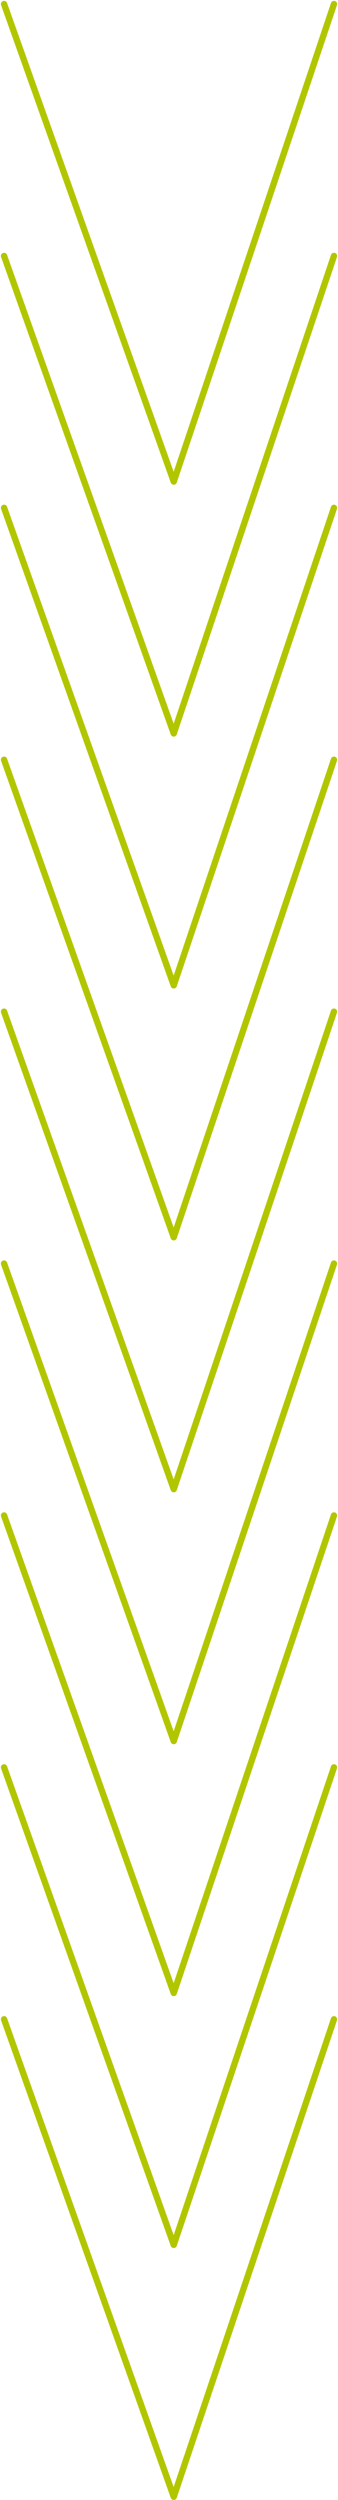
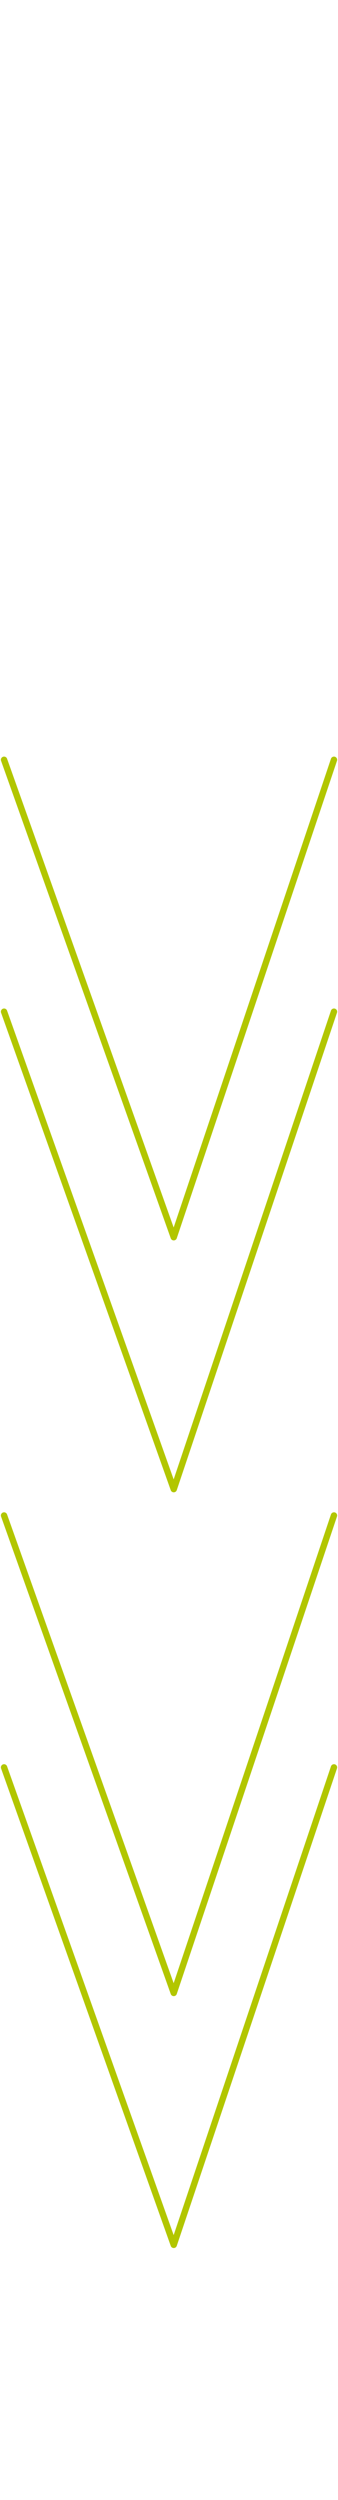
<svg xmlns="http://www.w3.org/2000/svg" width="106.151" height="784.015" viewBox="0 0 106.151 784.015">
  <g id="Groupe_2998" data-name="Groupe 2998" transform="translate(-1809.416 -792.854)">
-     <path id="Tracé_3447" data-name="Tracé 3447" d="M-5580.422,907.874l53.289,149.737,50.319-149.737" transform="translate(7391.115 -113.743)" fill="none" stroke="#b2c600" stroke-linecap="round" stroke-linejoin="round" stroke-width="2" />
-     <path id="Tracé_3447-2" data-name="Tracé 3447" d="M-5580.422,907.874l53.289,149.737,50.319-149.737" transform="translate(7391.115 -34.743)" fill="none" stroke="#b2c600" stroke-linecap="round" stroke-linejoin="round" stroke-width="2" />
-     <path id="Tracé_3447-3" data-name="Tracé 3447" d="M-5580.422,907.874l53.289,149.737,50.319-149.737" transform="translate(7391.115 44.257)" fill="none" stroke="#b2c600" stroke-linecap="round" stroke-linejoin="round" stroke-width="2" />
    <path id="Tracé_3447-4" data-name="Tracé 3447" d="M-5580.422,907.874l53.289,149.737,50.319-149.737" transform="translate(7391.115 123.257)" fill="none" stroke="#b2c600" stroke-linecap="round" stroke-linejoin="round" stroke-width="2" />
    <path id="Tracé_3447-5" data-name="Tracé 3447" d="M-5580.422,907.874l53.289,149.737,50.319-149.737" transform="translate(7391.115 202.257)" fill="none" stroke="#b2c600" stroke-linecap="round" stroke-linejoin="round" stroke-width="2" />
-     <path id="Tracé_3447-6" data-name="Tracé 3447" d="M-5580.422,907.874l53.289,149.737,50.319-149.737" transform="translate(7391.115 281.257)" fill="none" stroke="#b2c600" stroke-linecap="round" stroke-linejoin="round" stroke-width="2" />
    <path id="Tracé_3447-7" data-name="Tracé 3447" d="M-5580.422,907.874l53.289,149.737,50.319-149.737" transform="translate(7391.115 360.257)" fill="none" stroke="#b2c600" stroke-linecap="round" stroke-linejoin="round" stroke-width="2" />
    <path id="Tracé_3447-8" data-name="Tracé 3447" d="M-5580.422,907.874l53.289,149.737,50.319-149.737" transform="translate(7391.115 439.257)" fill="none" stroke="#b2c600" stroke-linecap="round" stroke-linejoin="round" stroke-width="2" />
-     <path id="Tracé_3447-9" data-name="Tracé 3447" d="M-5580.422,907.874l53.289,149.737,50.319-149.737" transform="translate(7391.115 518.257)" fill="none" stroke="#b2c600" stroke-linecap="round" stroke-linejoin="round" stroke-width="2" />
  </g>
</svg>